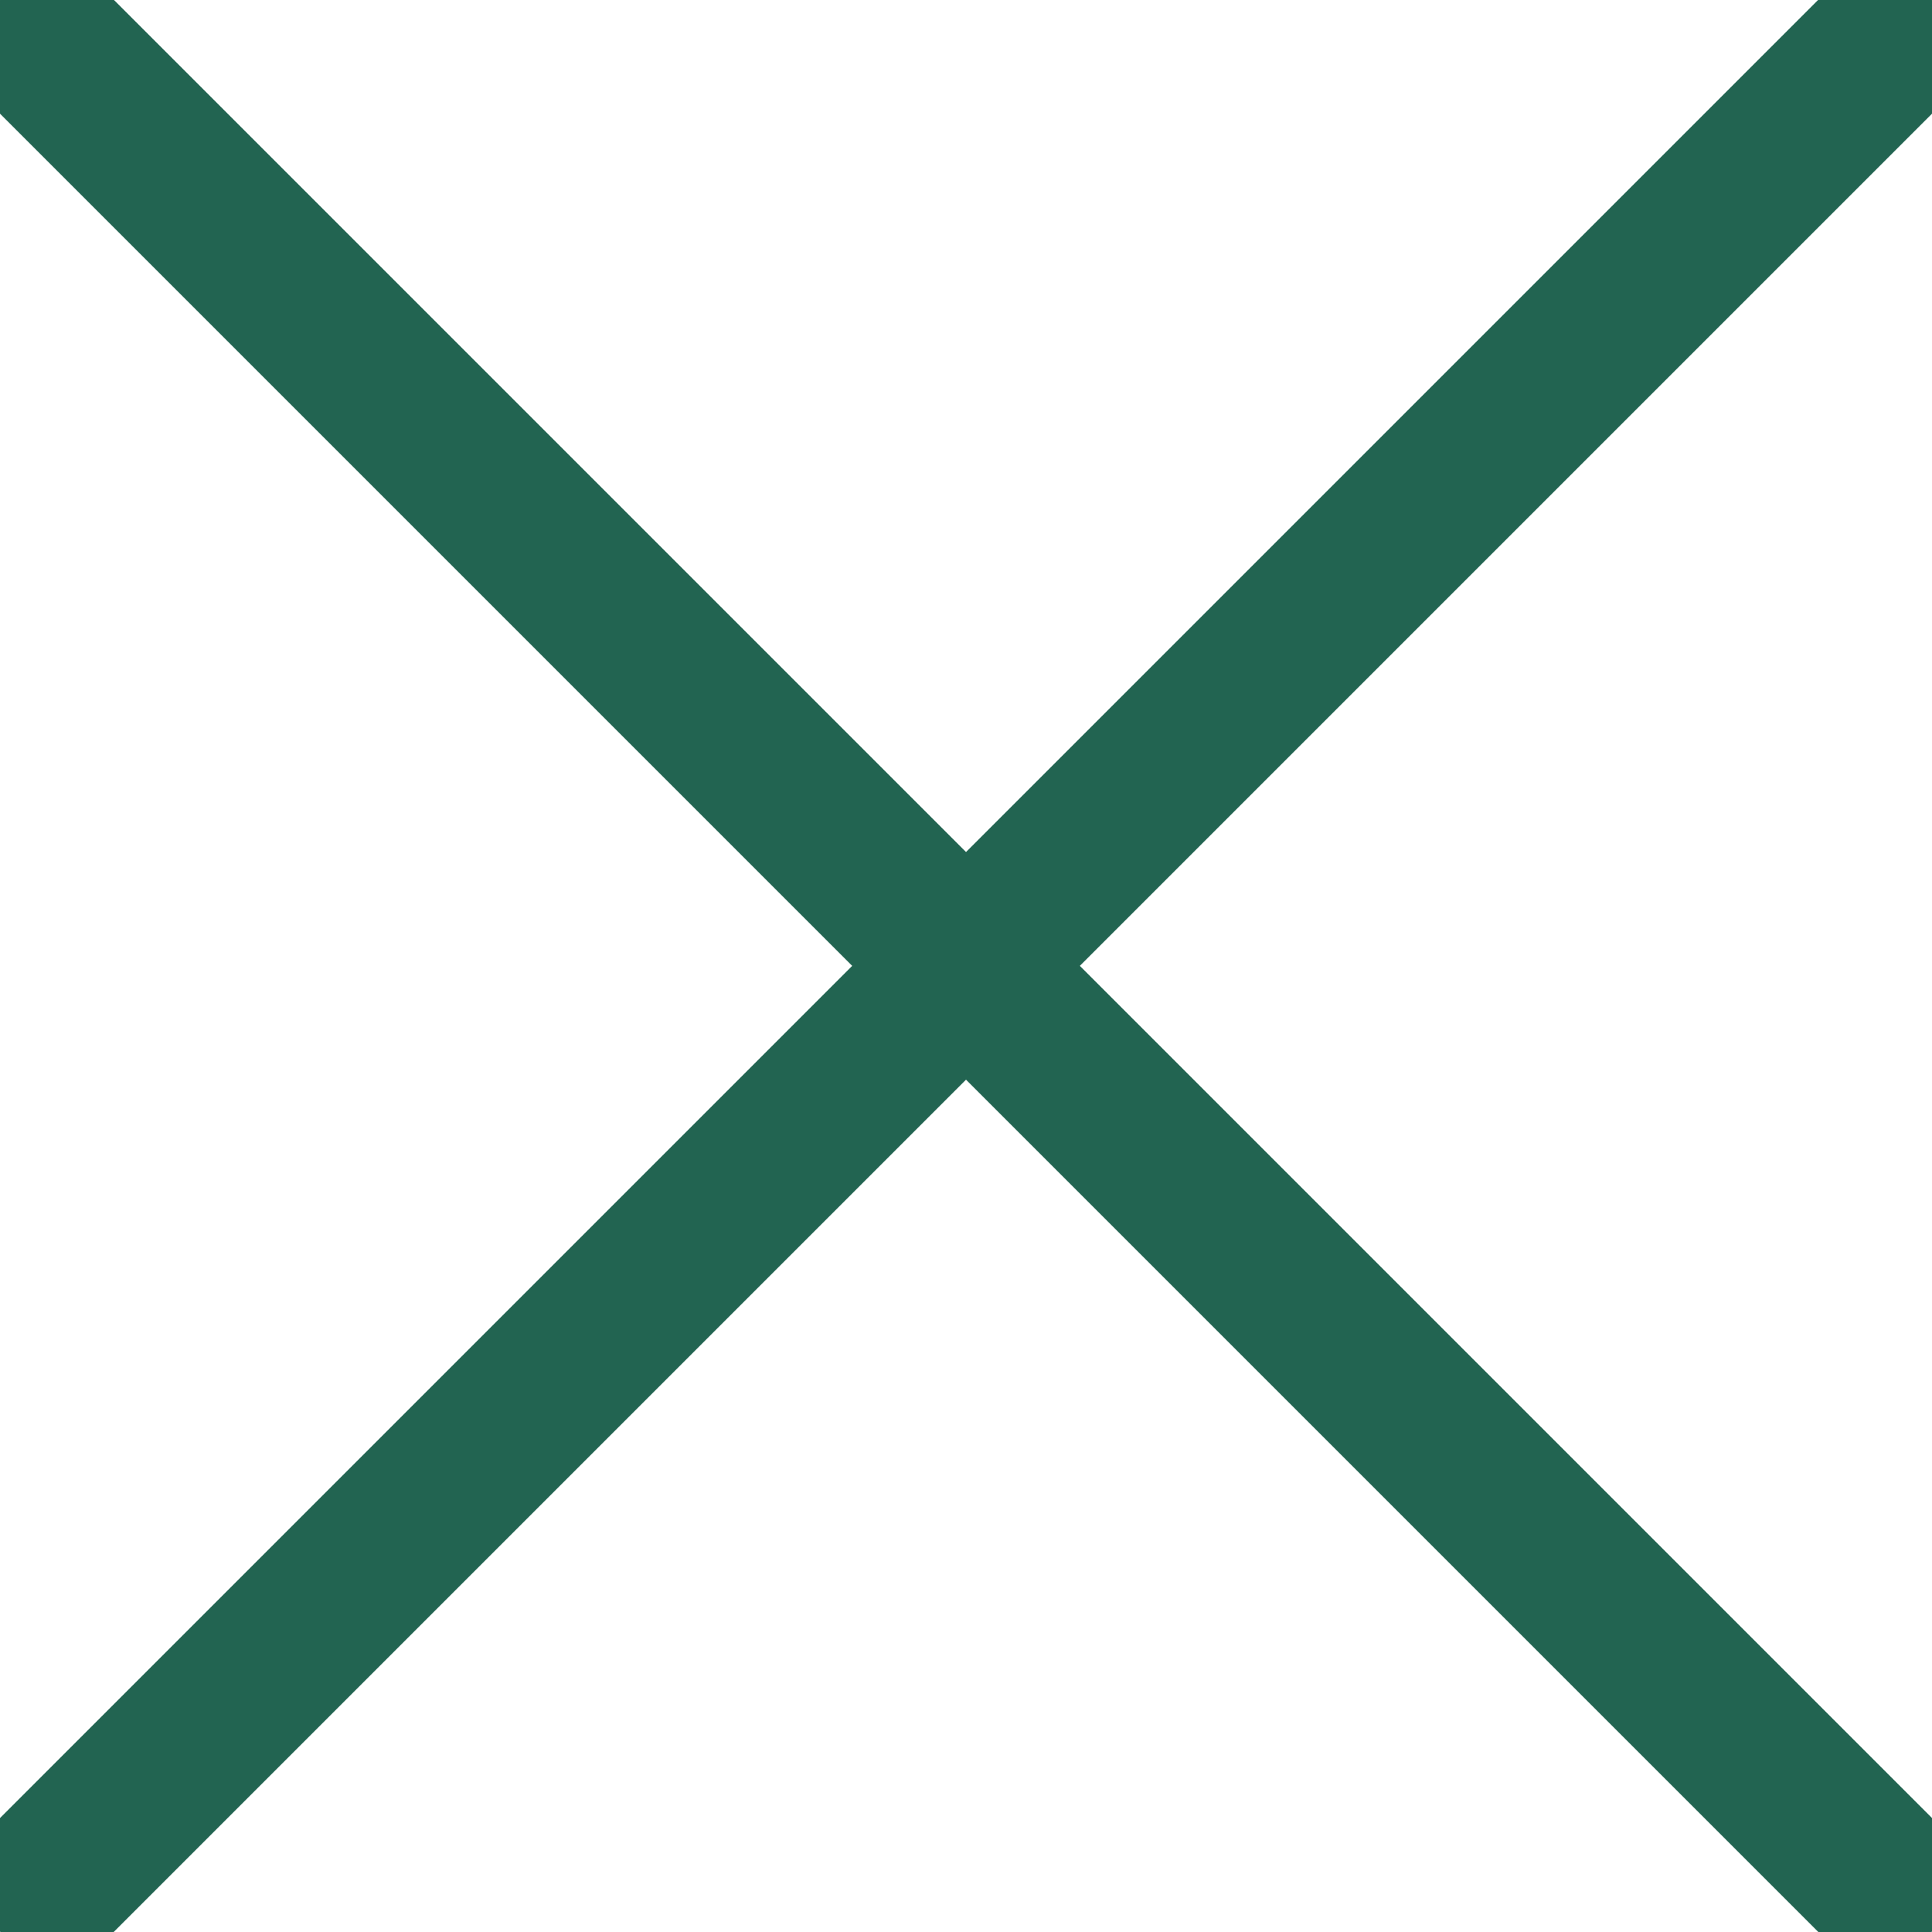
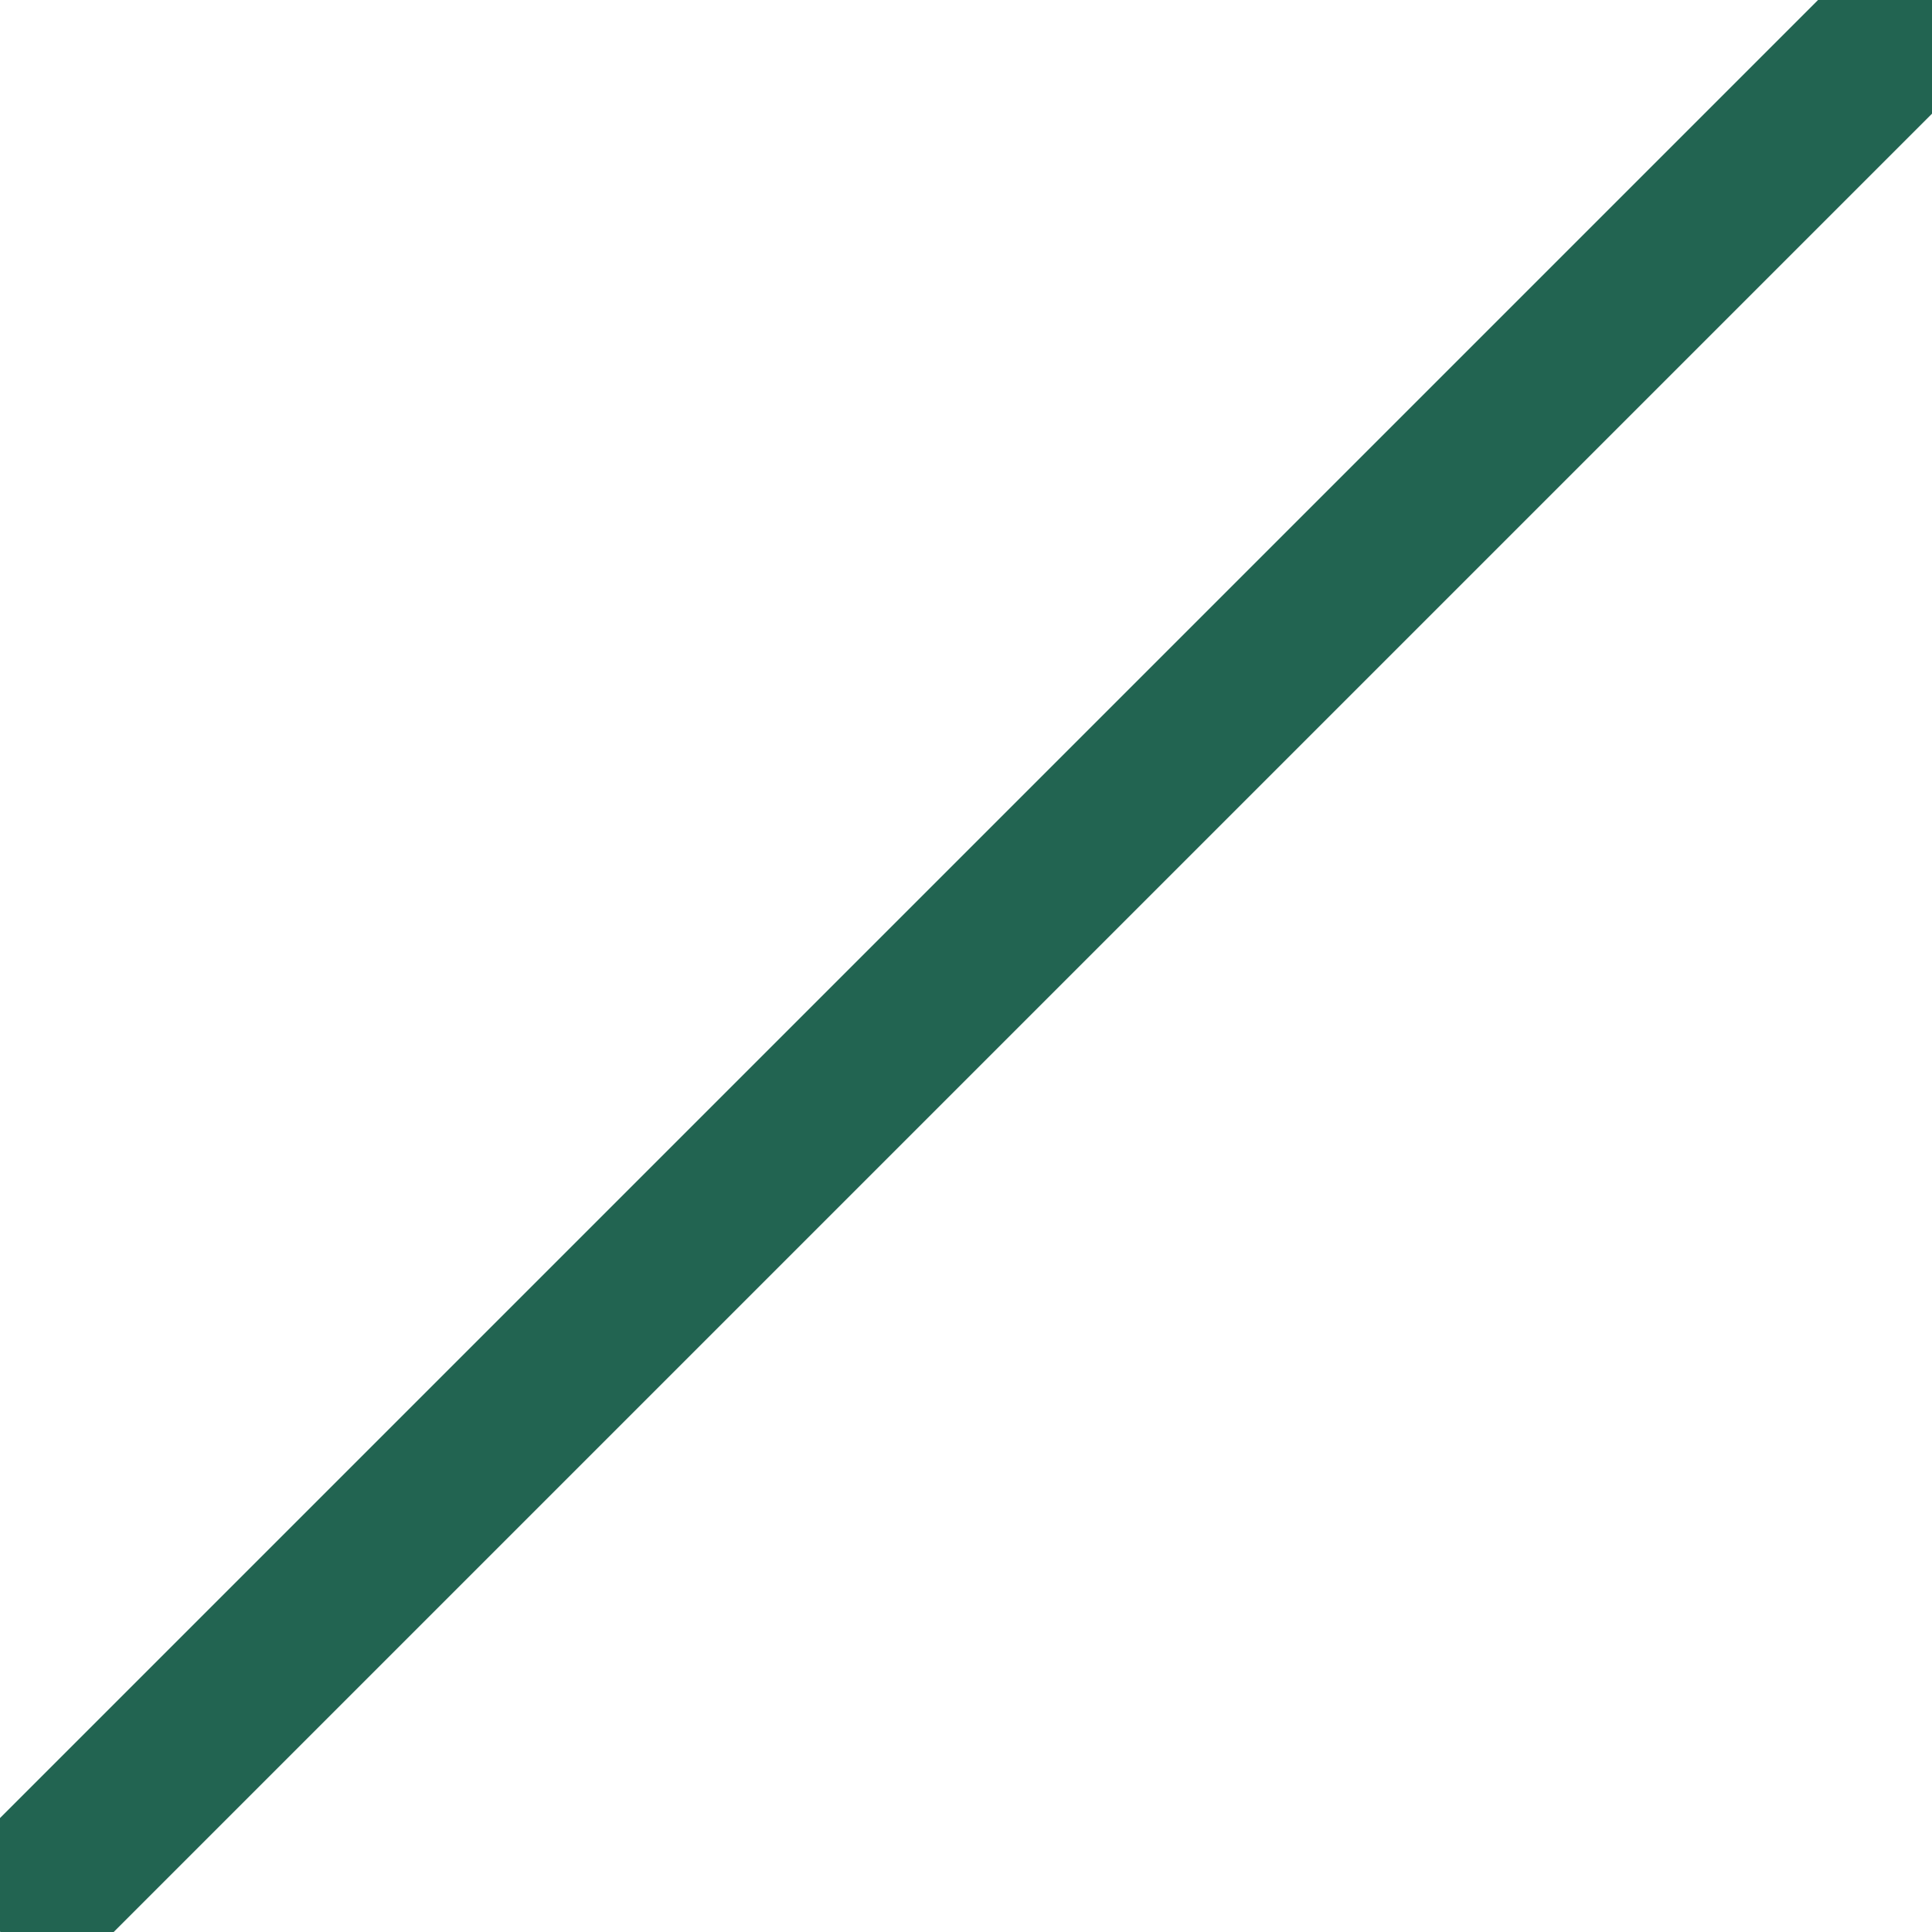
<svg xmlns="http://www.w3.org/2000/svg" version="1.1" id="Layer_1" x="0px" y="0px" width="24px" height="24px" viewBox="0 0 24 24" enable-background="new 0 0 24 24" xml:space="preserve">
-   <rect x="-4.971" y="11" transform="matrix(0.707 0.707 -0.707 0.707 12 -4.97)" fill="#226451" width="33.941" height="2" />
  <rect x="11.001" y="-4.97" transform="matrix(0.707 0.707 -0.707 0.707 12 -4.971)" fill="#226451" width="2" height="33.941" />
</svg>